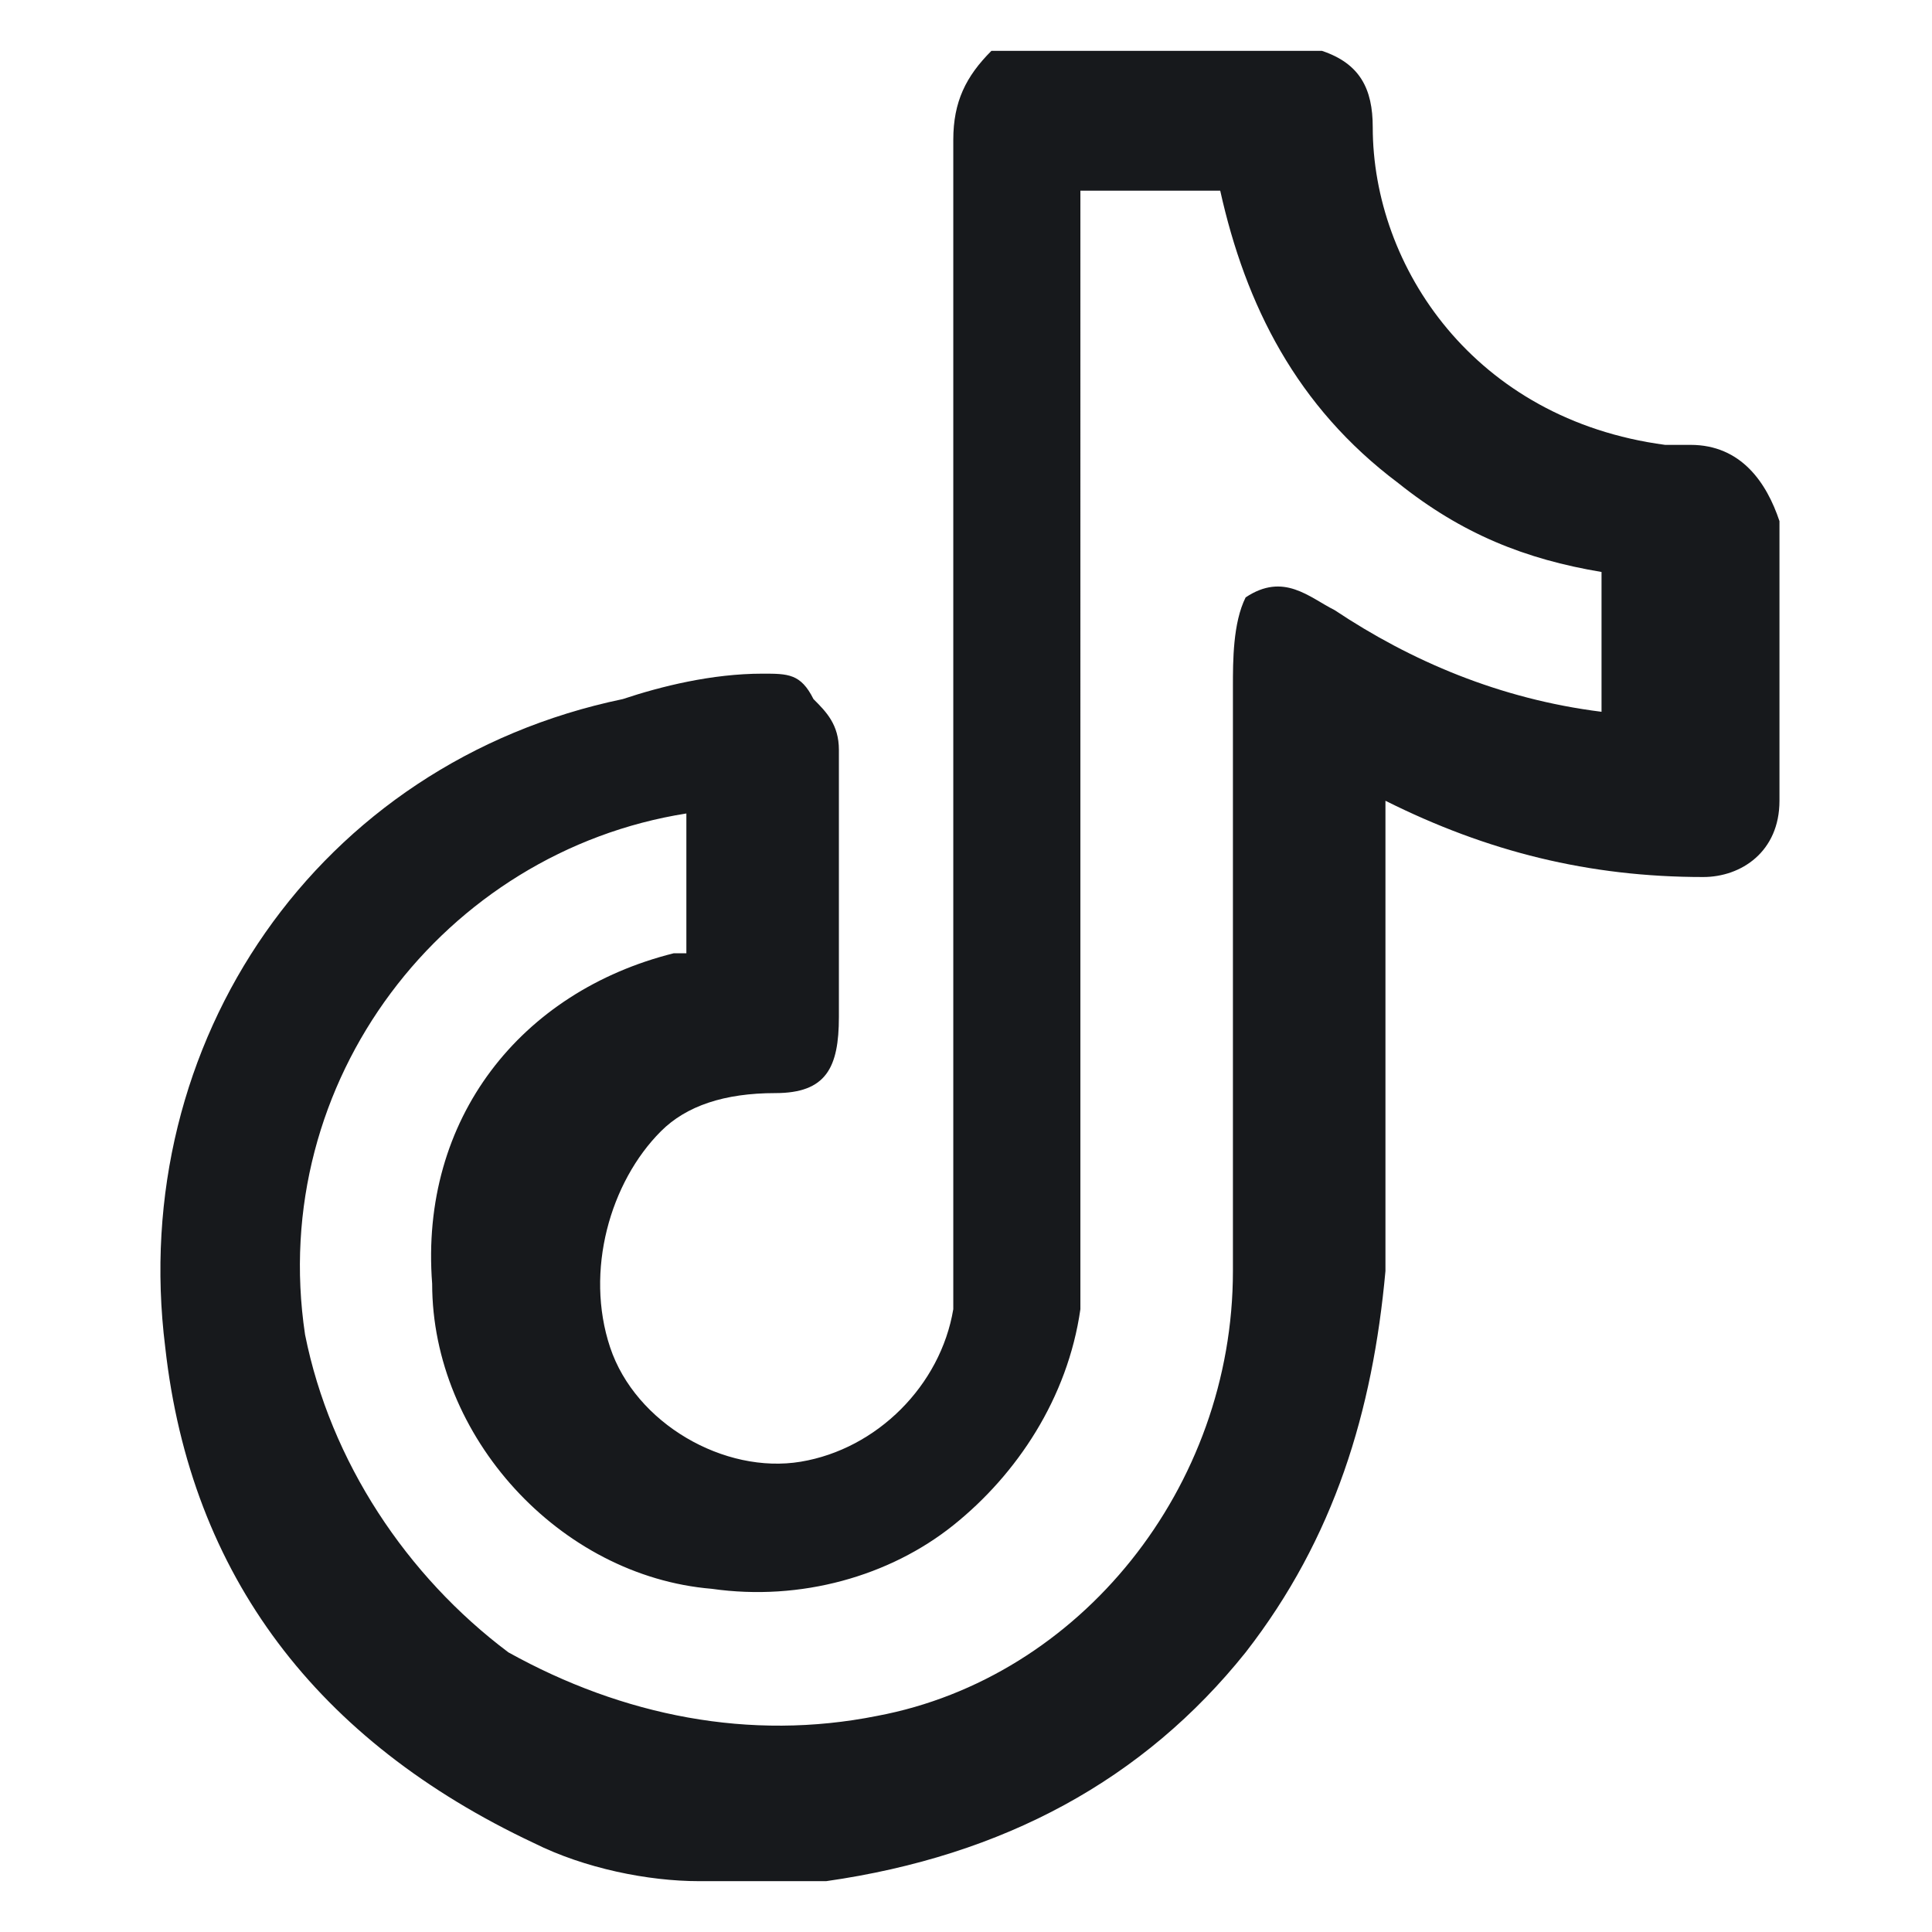
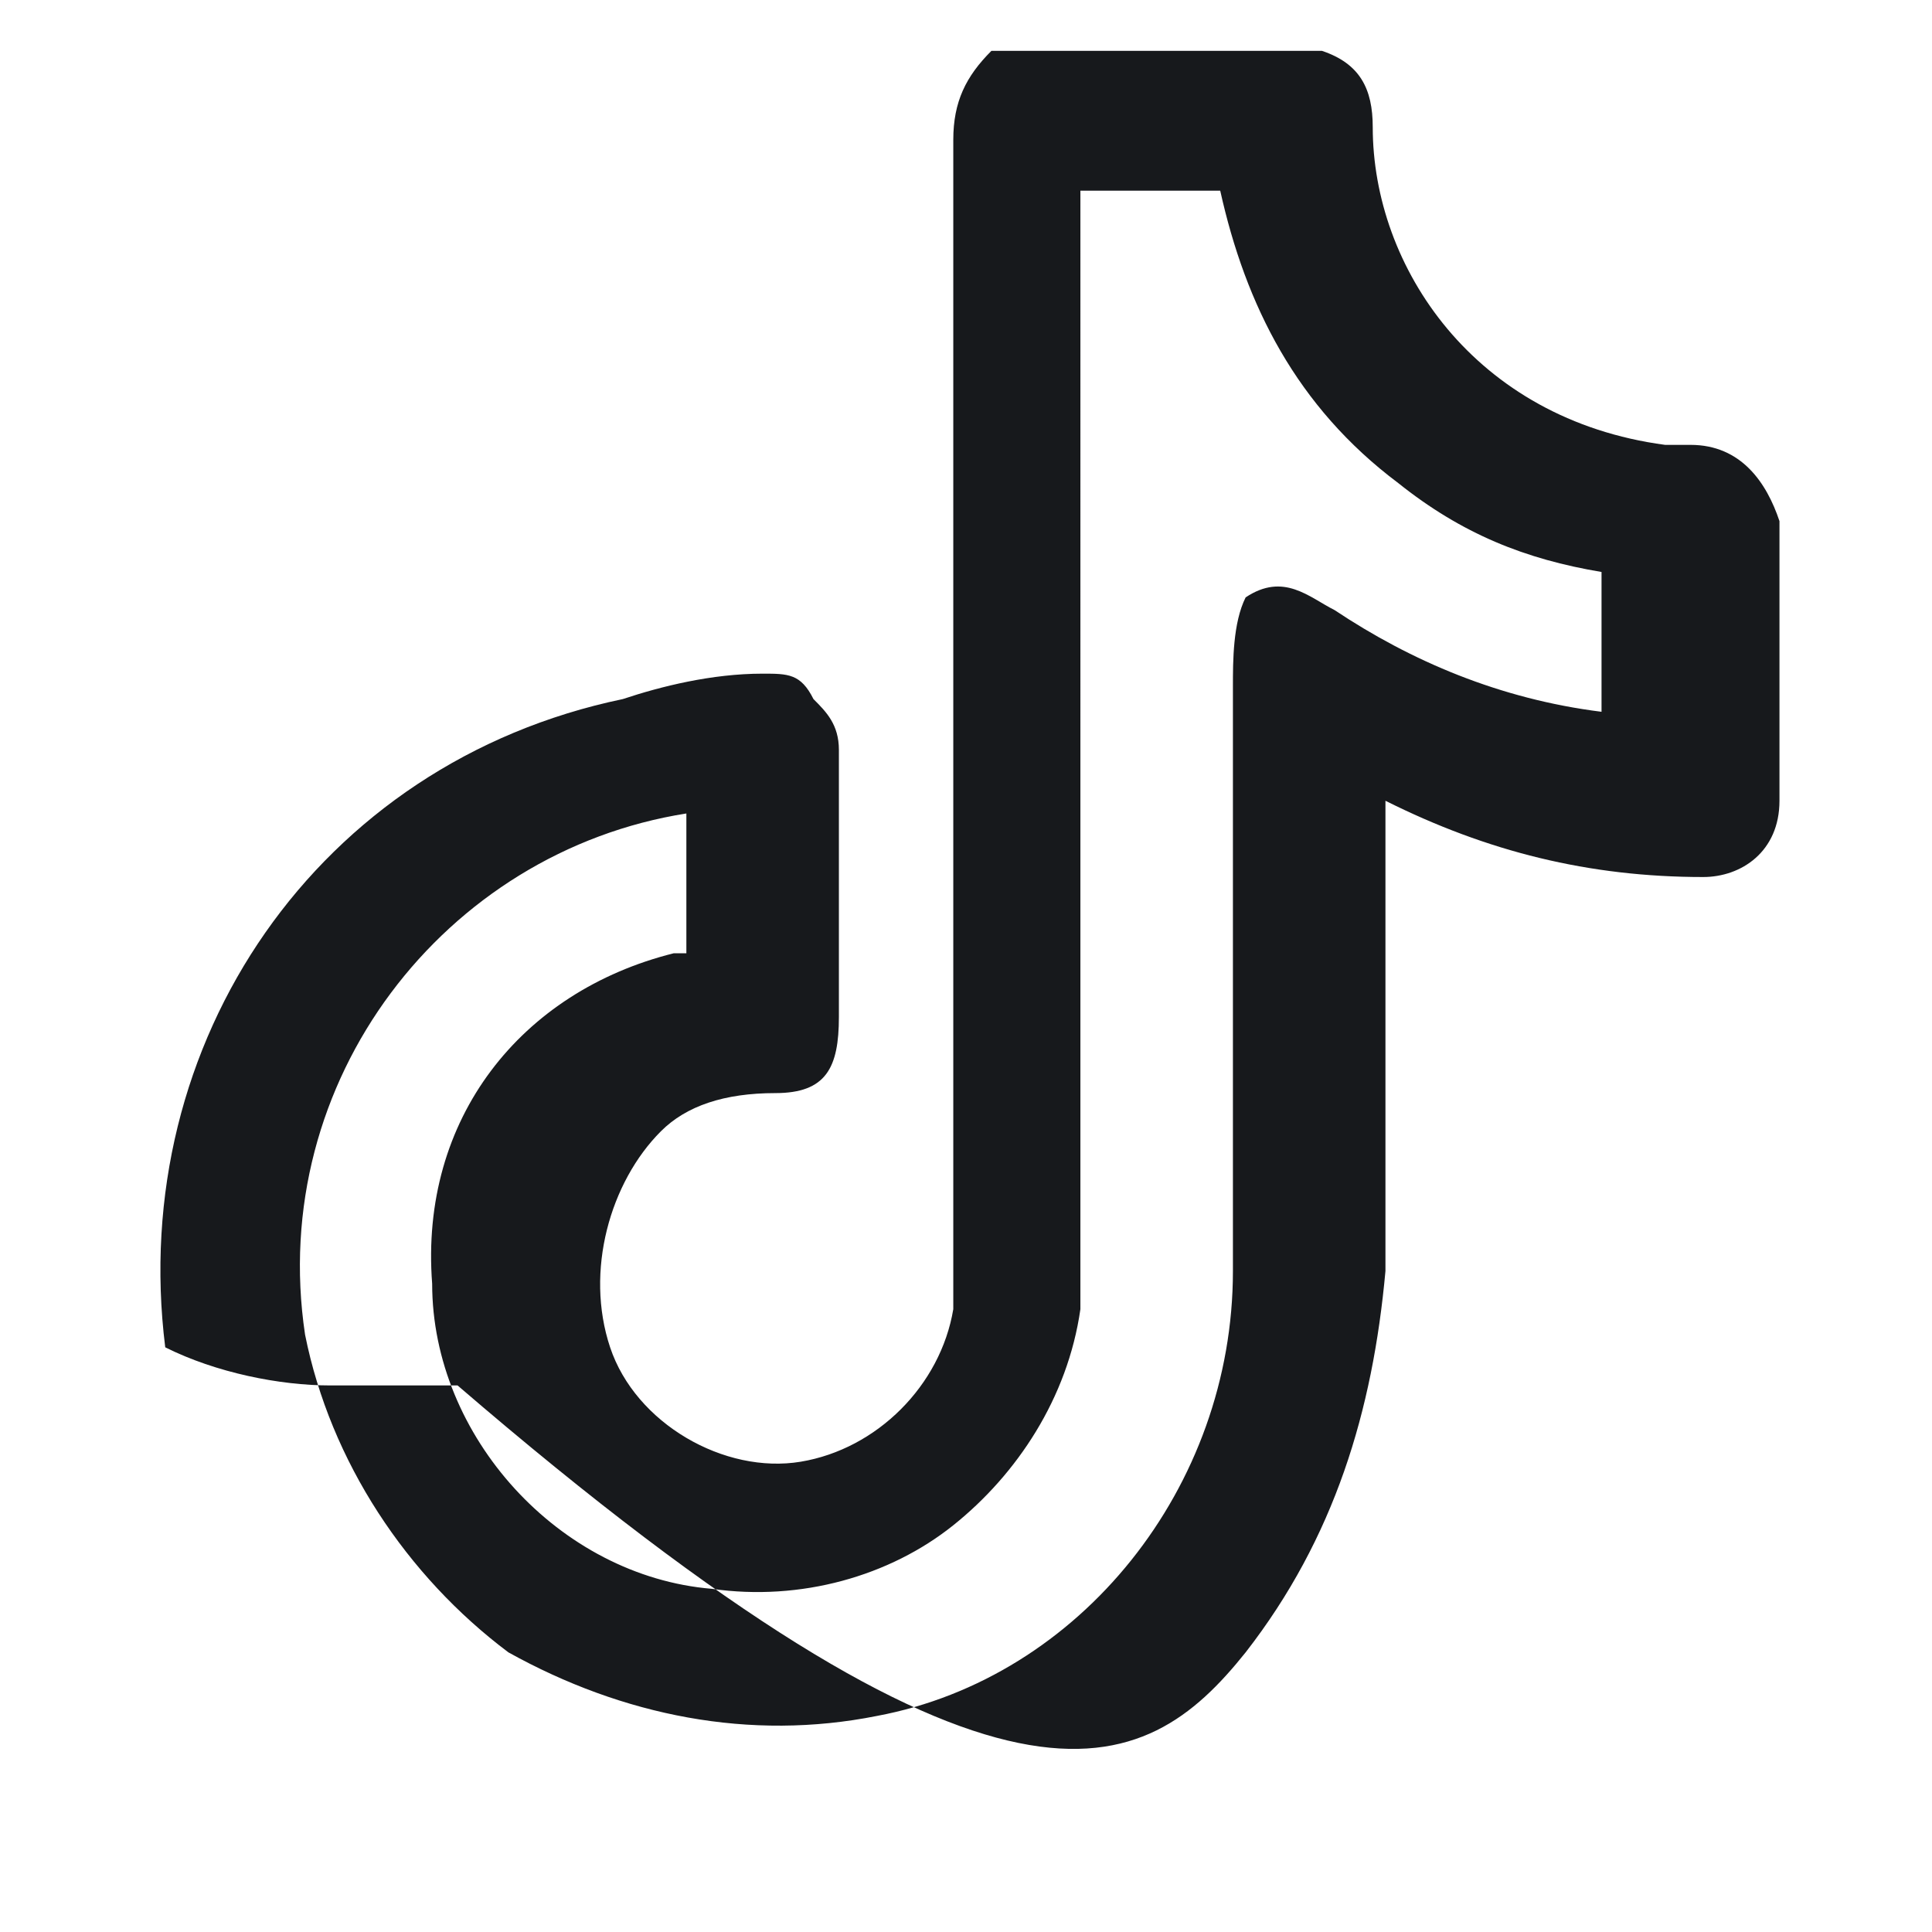
<svg xmlns="http://www.w3.org/2000/svg" version="1.1" id="Layer_1" x="0px" y="0px" viewBox="0 0 15.2 15.2" style="enable-background:new 0 0 15.2 15.2;" xml:space="preserve">
  <style type="text/css">
	.st0{fill:#17191C;}
</style>
-   <path class="st0" d="M13.3,3.5c-0.1,0-0.2,0-0.2,0c-1.5-0.2-2.3-1.4-2.3-2.5c0-0.3-0.1-0.5-0.4-0.6H7.9H7.8C7.6,0.6,7.5,0.8,7.5,1.1  c0,2.6,0,5.2,0,7.8v1c0,0.2,0,0.3,0,0.4c-0.1,0.6-0.6,1.1-1.2,1.2c-0.6,0.1-1.3-0.3-1.5-0.9c-0.2-0.6,0-1.3,0.4-1.7  c0.2-0.2,0.5-0.3,0.9-0.3S6.6,8.4,6.6,8c0-0.7,0-1.4,0-2.1c0-0.2-0.1-0.3-0.2-0.4C6.3,5.3,6.2,5.3,6,5.3l0,0c-0.4,0-0.8,0.1-1.1,0.2  C2.5,6,1,8.2,1.3,10.6c0.2,1.8,1.2,3.1,2.9,3.9c0.4,0.2,0.9,0.3,1.3,0.3h1l0,0l0,0C7.9,14.6,9,14,9.8,13c0.7-0.9,1-1.9,1.1-3  c0-0.8,0-1.7,0-2.5V6.3l0,0l0,0c0.8,0.4,1.6,0.6,2.5,0.6l0,0c0.3,0,0.6-0.2,0.6-0.6c0-0.7,0-1.4,0-2.2C13.9,3.8,13.7,3.5,13.3,3.5z   M9.7,10c0,1.7-1.2,3.2-2.8,3.5c-1,0.2-2,0-2.9-0.5c-0.8-0.6-1.4-1.5-1.6-2.5c-0.3-2,1.1-3.8,3-4.1l0,0l0,0c0,0.4,0,0.7,0,1.1l0,0  c0,0,0,0-0.1,0c-1.2,0.3-2,1.3-1.9,2.6c0,1.2,1,2.3,2.2,2.4C6.3,12.6,7,12.4,7.5,12s0.9-1,1-1.7c0-0.1,0-0.2,0-0.3V1.6  c0,0,0,0,0-0.1c0,0,0,0,0.1,0h0.3c0.2,0,0.5,0,0.7,0l0,0l0,0l0,0c0.2,0.9,0.6,1.7,1.4,2.3c0.5,0.4,1,0.6,1.6,0.7l0,0l0,0  c0,0.4,0,0.7,0,1.1l0,0l0,0c-0.8-0.1-1.5-0.4-2.1-0.8c-0.2-0.1-0.4-0.3-0.7-0.1C9.7,4.9,9.7,5.2,9.7,5.4C9.7,7,9.7,8.5,9.7,10z" />
+   <path class="st0" d="M13.3,3.5c-0.1,0-0.2,0-0.2,0c-1.5-0.2-2.3-1.4-2.3-2.5c0-0.3-0.1-0.5-0.4-0.6H7.9H7.8C7.6,0.6,7.5,0.8,7.5,1.1  c0,2.6,0,5.2,0,7.8v1c0,0.2,0,0.3,0,0.4c-0.1,0.6-0.6,1.1-1.2,1.2c-0.6,0.1-1.3-0.3-1.5-0.9c-0.2-0.6,0-1.3,0.4-1.7  c0.2-0.2,0.5-0.3,0.9-0.3S6.6,8.4,6.6,8c0-0.7,0-1.4,0-2.1c0-0.2-0.1-0.3-0.2-0.4C6.3,5.3,6.2,5.3,6,5.3l0,0c-0.4,0-0.8,0.1-1.1,0.2  C2.5,6,1,8.2,1.3,10.6c0.4,0.2,0.9,0.3,1.3,0.3h1l0,0l0,0C7.9,14.6,9,14,9.8,13c0.7-0.9,1-1.9,1.1-3  c0-0.8,0-1.7,0-2.5V6.3l0,0l0,0c0.8,0.4,1.6,0.6,2.5,0.6l0,0c0.3,0,0.6-0.2,0.6-0.6c0-0.7,0-1.4,0-2.2C13.9,3.8,13.7,3.5,13.3,3.5z   M9.7,10c0,1.7-1.2,3.2-2.8,3.5c-1,0.2-2,0-2.9-0.5c-0.8-0.6-1.4-1.5-1.6-2.5c-0.3-2,1.1-3.8,3-4.1l0,0l0,0c0,0.4,0,0.7,0,1.1l0,0  c0,0,0,0-0.1,0c-1.2,0.3-2,1.3-1.9,2.6c0,1.2,1,2.3,2.2,2.4C6.3,12.6,7,12.4,7.5,12s0.9-1,1-1.7c0-0.1,0-0.2,0-0.3V1.6  c0,0,0,0,0-0.1c0,0,0,0,0.1,0h0.3c0.2,0,0.5,0,0.7,0l0,0l0,0l0,0c0.2,0.9,0.6,1.7,1.4,2.3c0.5,0.4,1,0.6,1.6,0.7l0,0l0,0  c0,0.4,0,0.7,0,1.1l0,0l0,0c-0.8-0.1-1.5-0.4-2.1-0.8c-0.2-0.1-0.4-0.3-0.7-0.1C9.7,4.9,9.7,5.2,9.7,5.4C9.7,7,9.7,8.5,9.7,10z" />
</svg>